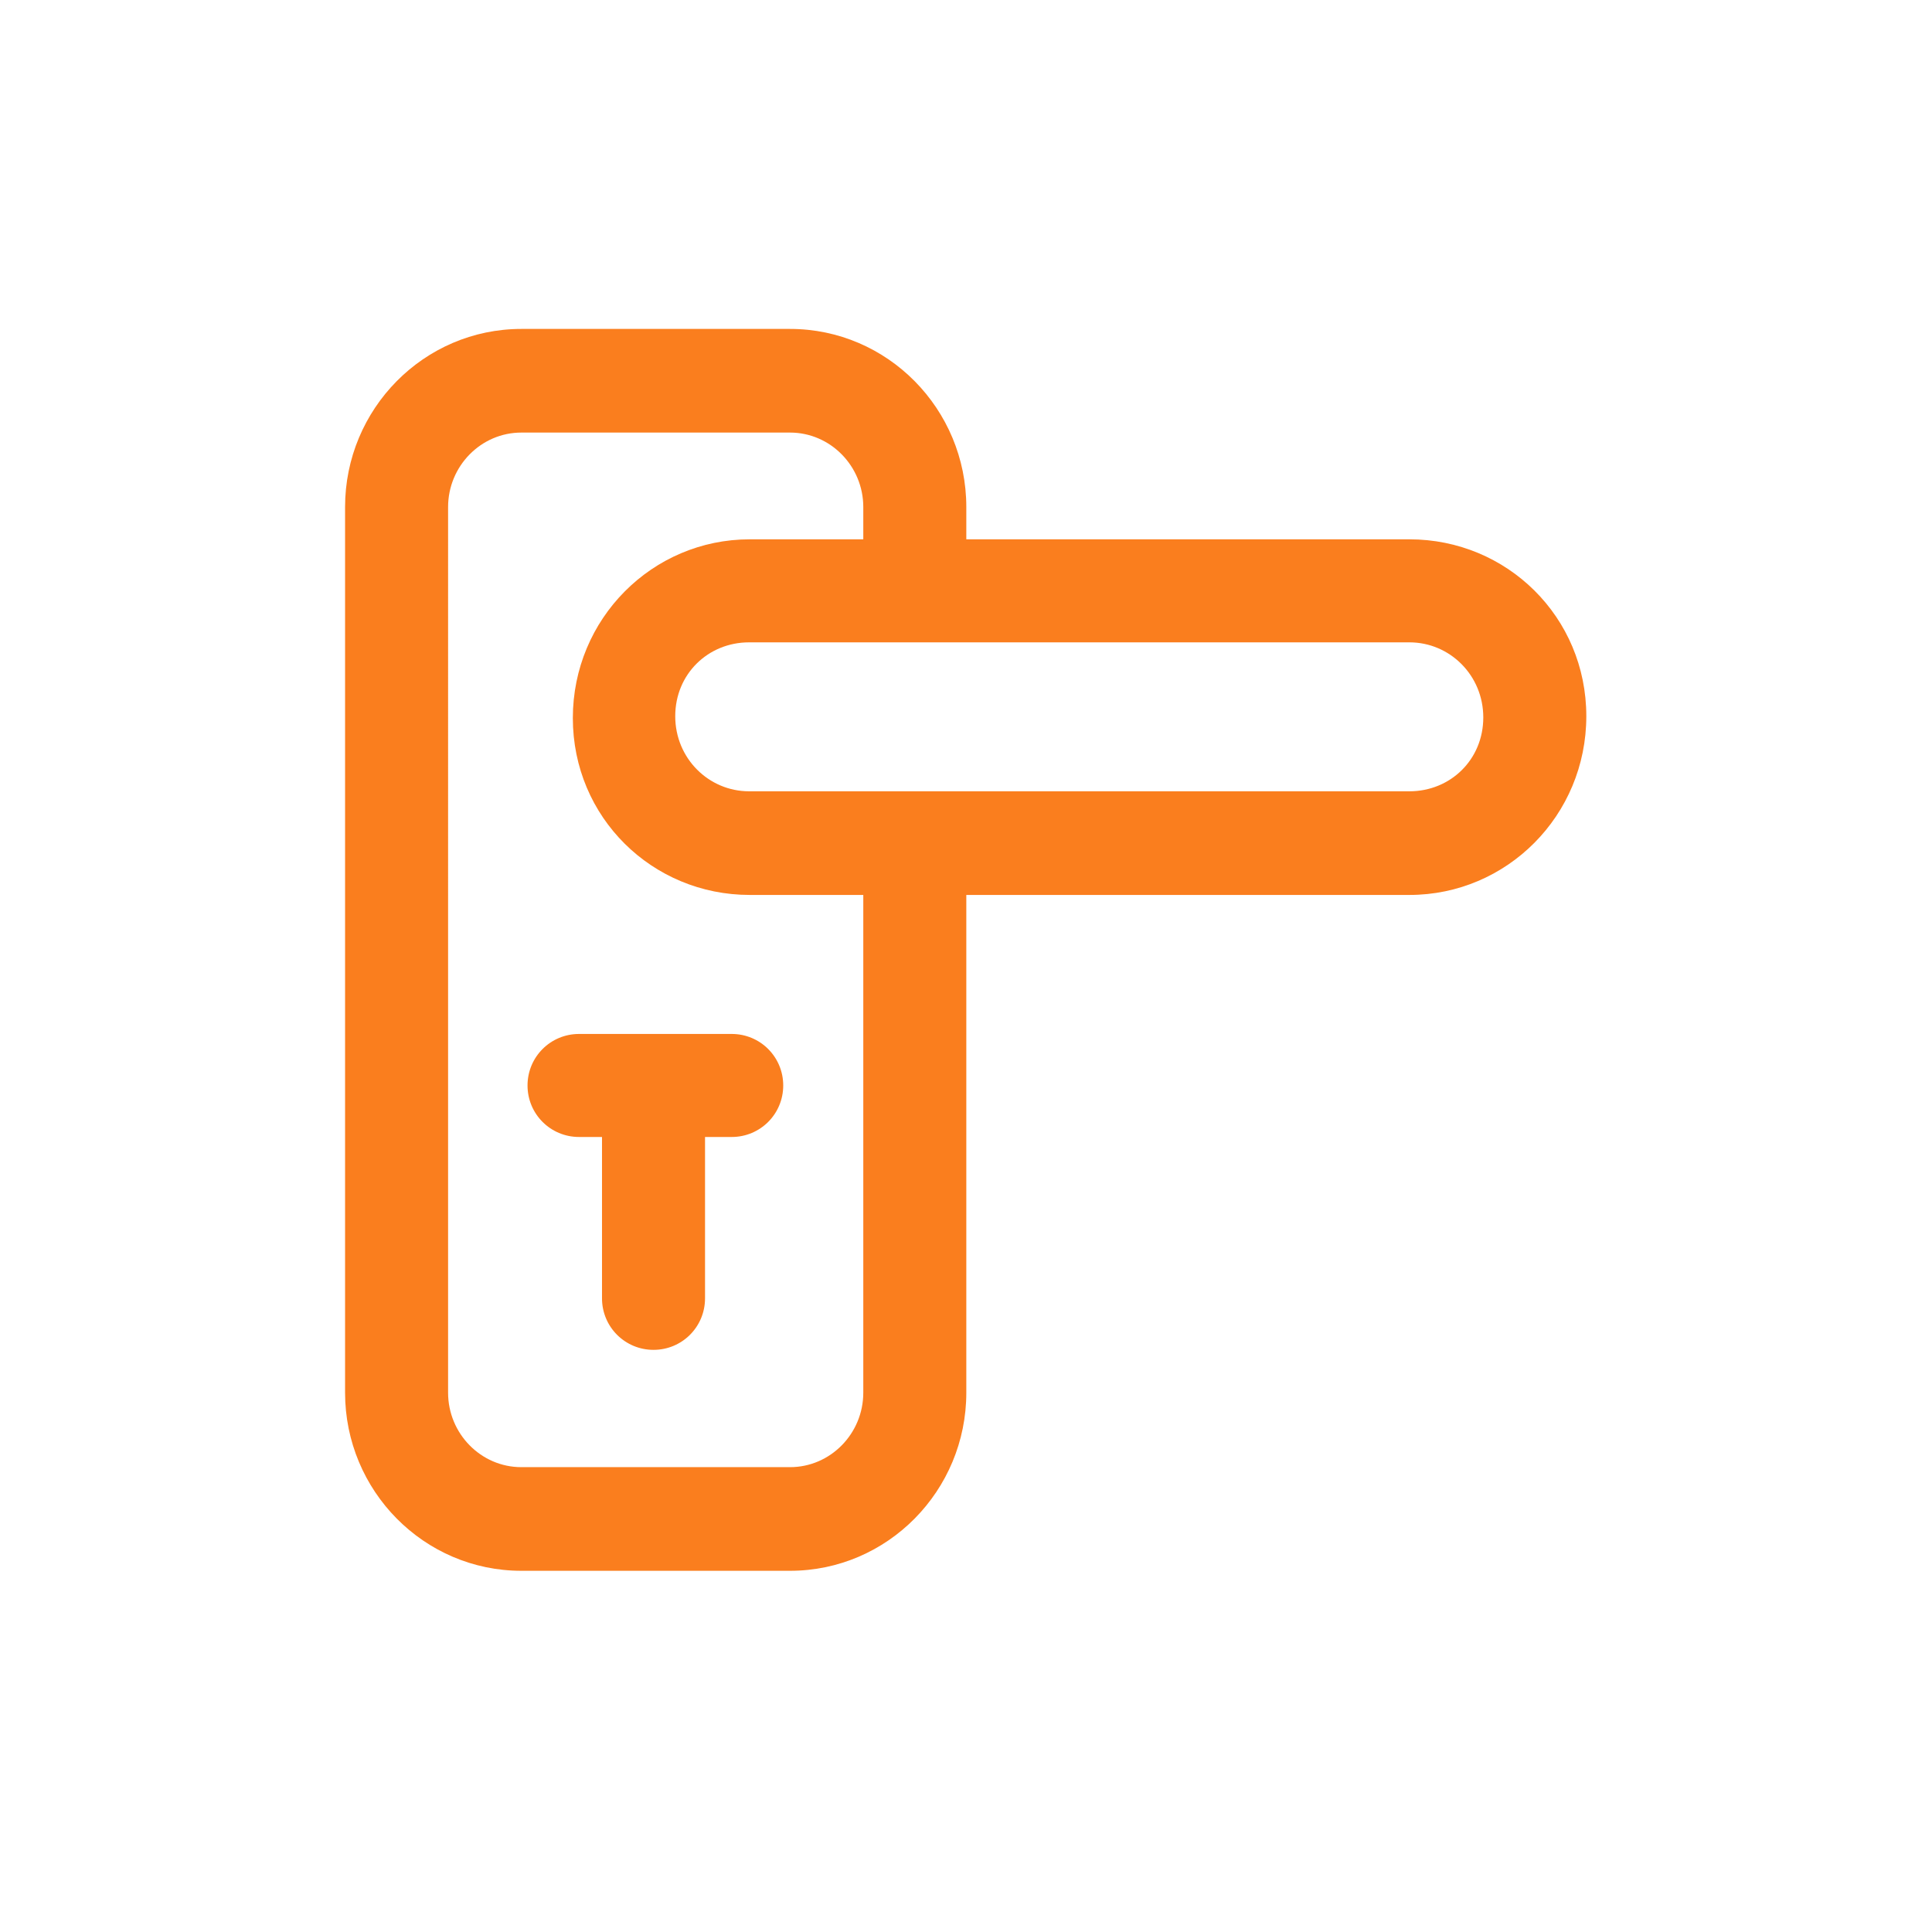
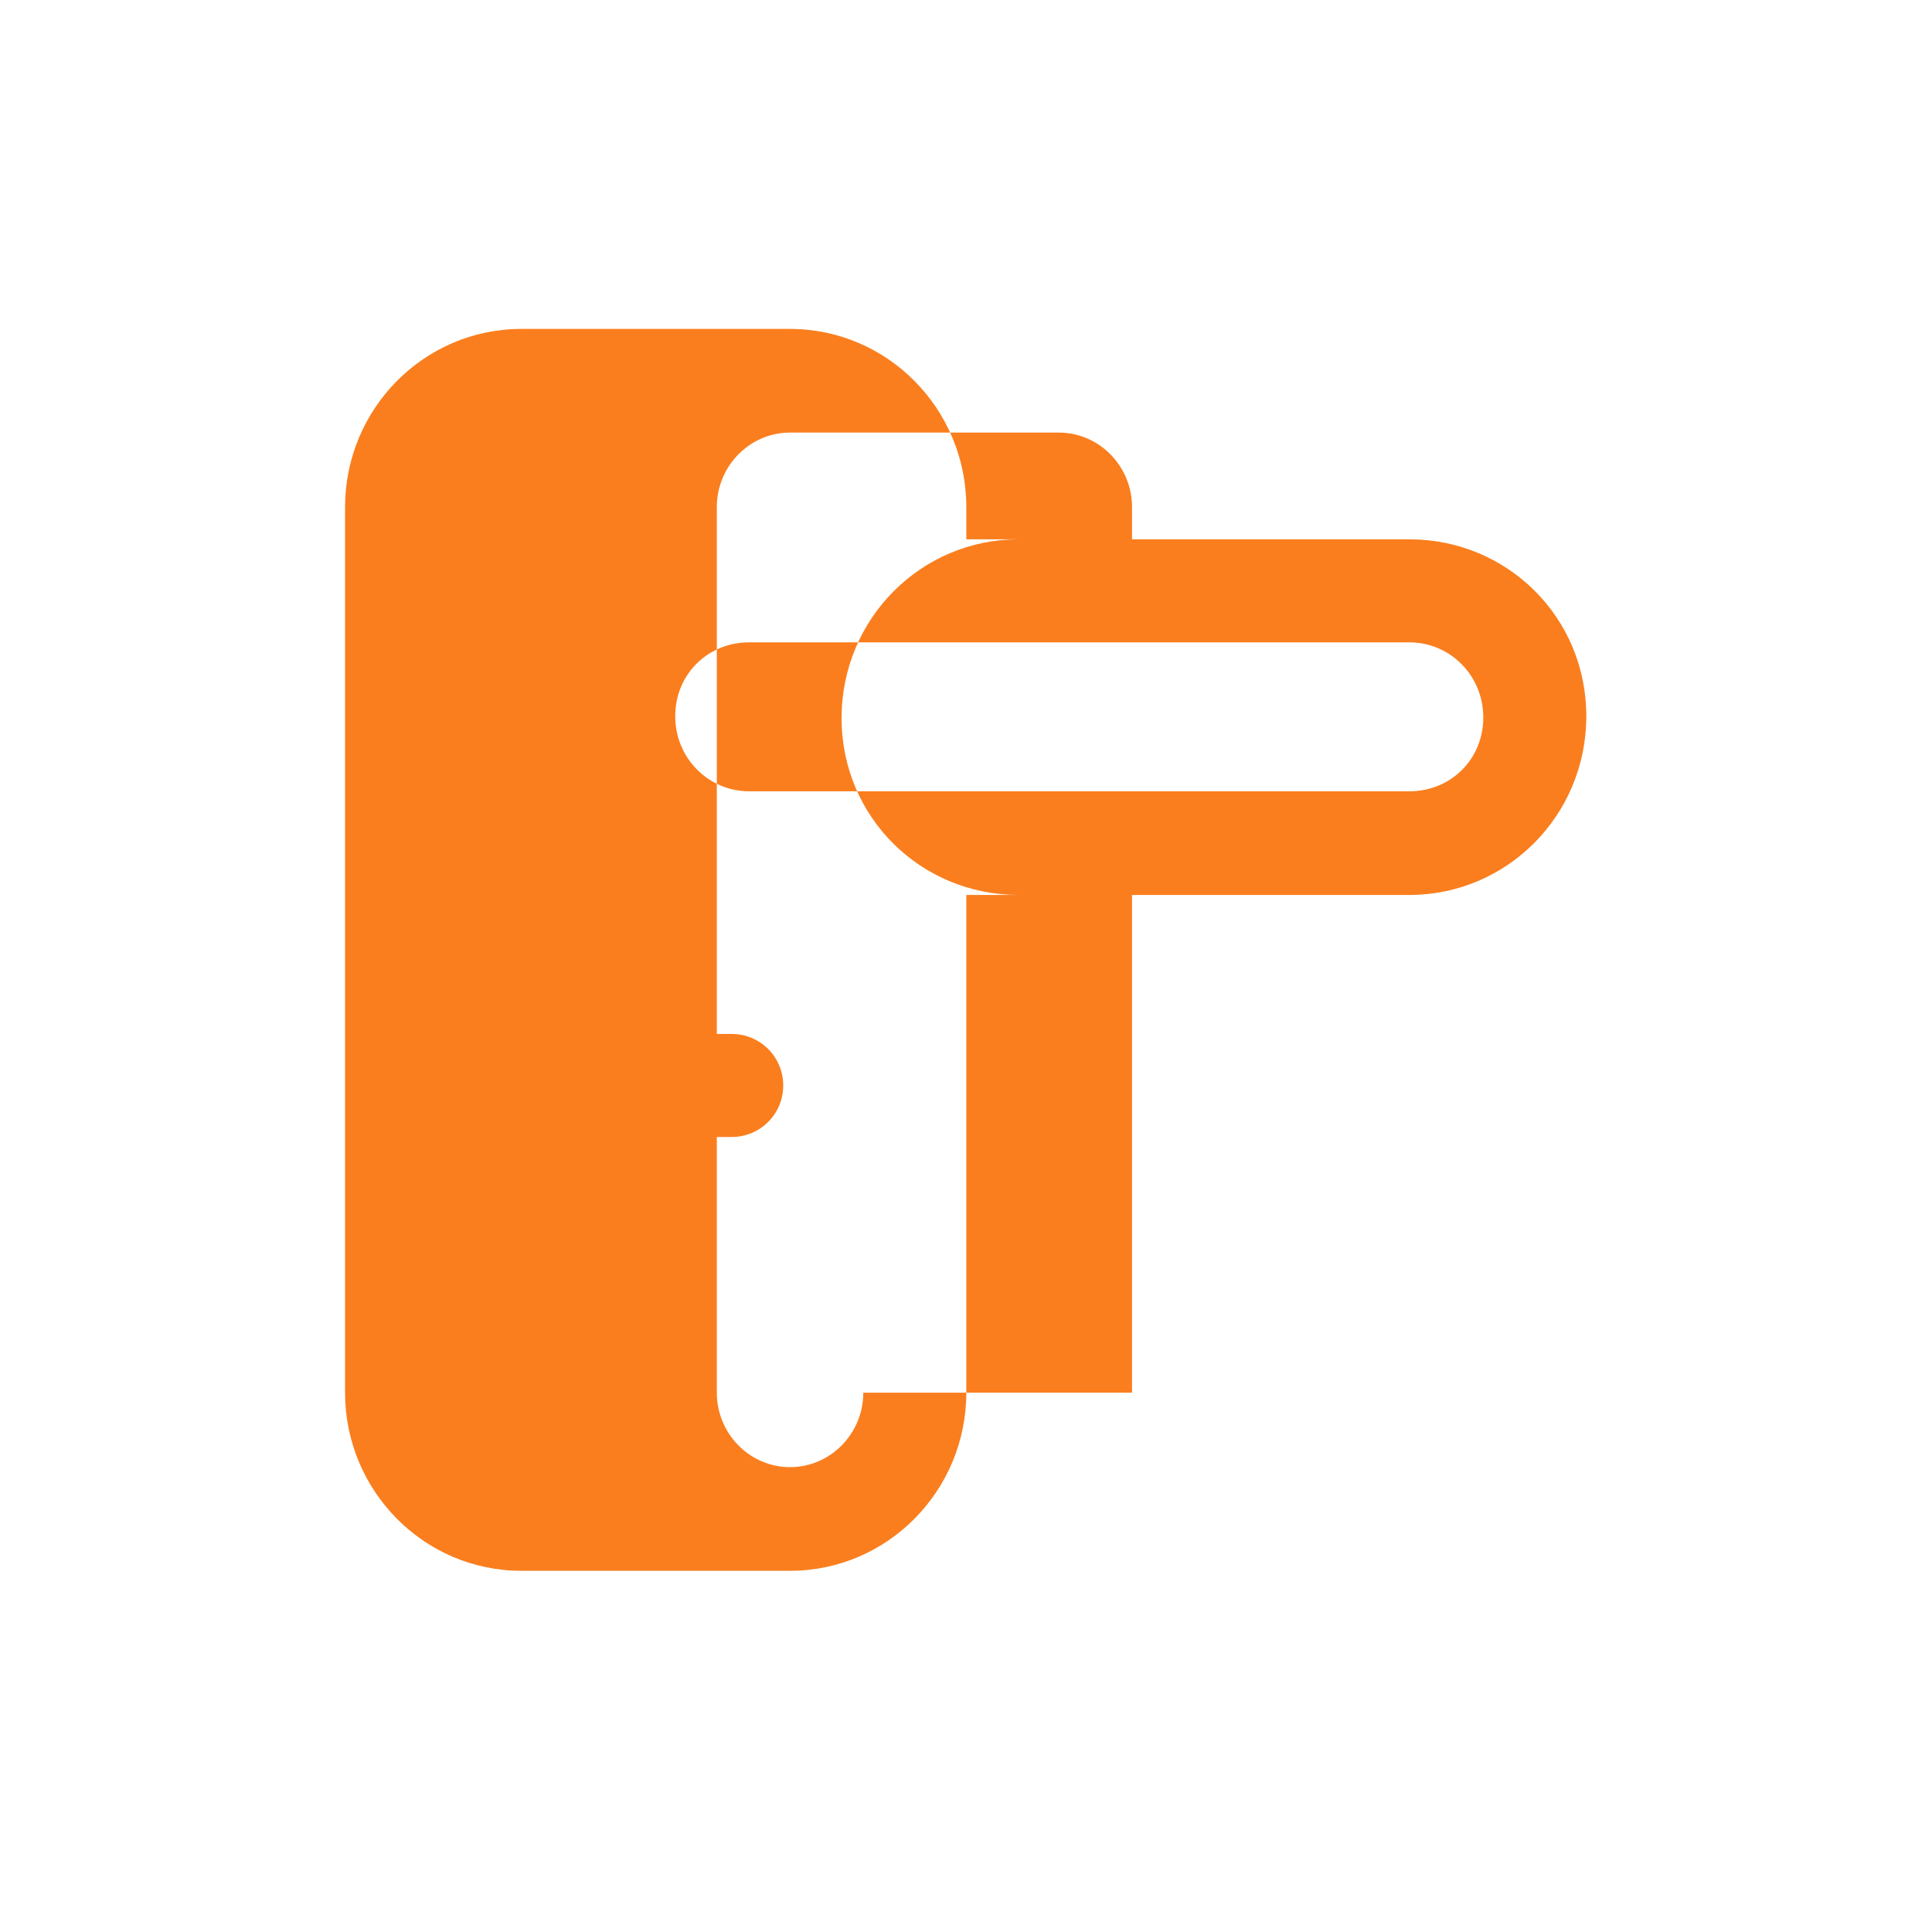
<svg xmlns="http://www.w3.org/2000/svg" viewBox="0 0 31.13 31.13">
  <defs>
    <style>.e{fill:none;}.f{fill:#fa7e1e;}</style>
  </defs>
  <g id="a" />
  <g id="b">
    <g id="c">
-       <rect class="e" width="31.13" height="31.13" />
-     </g>
+       </g>
    <g id="d">
      <g>
-         <path class="f" d="M22.71,8.69h-7.14v-.52c0-1.58-1.27-2.87-2.84-2.87h-4.33c-1.57,0-2.84,1.29-2.84,2.87v14.27c0,1.58,1.27,2.87,2.84,2.87h4.33c1.57,0,2.84-1.29,2.84-2.87V14.42h7.14c1.57,0,2.85-1.28,2.85-2.88s-1.28-2.85-2.85-2.85h0Zm-8.8,13.75c0,.66-.53,1.2-1.18,1.2h-4.33c-.65,0-1.18-.54-1.18-1.2V8.17c0-.66,.53-1.2,1.18-1.2h4.33c.65,0,1.18,.54,1.18,1.2v.52h-1.83c-1.57,0-2.85,1.28-2.85,2.88s1.28,2.85,2.85,2.85h1.83v8.02h0Zm8.8-9.69H12.07c-.65,0-1.19-.53-1.19-1.21s.53-1.19,1.19-1.19h10.64c.65,0,1.19,.53,1.19,1.21s-.53,1.19-1.19,1.19Z" />
+         <path class="f" d="M22.71,8.69h-7.14v-.52c0-1.58-1.27-2.87-2.84-2.87h-4.33c-1.57,0-2.84,1.29-2.84,2.87v14.27c0,1.58,1.27,2.87,2.84,2.87h4.33c1.57,0,2.84-1.29,2.84-2.87V14.42h7.14c1.57,0,2.85-1.28,2.85-2.88s-1.28-2.85-2.85-2.85h0Zm-8.8,13.75c0,.66-.53,1.2-1.18,1.2c-.65,0-1.18-.54-1.18-1.2V8.17c0-.66,.53-1.2,1.18-1.2h4.33c.65,0,1.18,.54,1.18,1.2v.52h-1.83c-1.57,0-2.85,1.28-2.85,2.88s1.28,2.85,2.85,2.85h1.83v8.02h0Zm8.8-9.69H12.07c-.65,0-1.19-.53-1.19-1.21s.53-1.19,1.19-1.19h10.64c.65,0,1.19,.53,1.19,1.21s-.53,1.19-1.19,1.19Z" />
        <path class="f" d="M9.33,16.66c-.46,0-.83,.37-.83,.83s.37,.83,.83,.83h.37v2.6c0,.46,.37,.83,.83,.83s.83-.37,.83-.83v-2.6h.43c.46,0,.83-.37,.83-.83s-.37-.83-.83-.83h-2.47Z" />
      </g>
    </g>
  </g>
</svg>